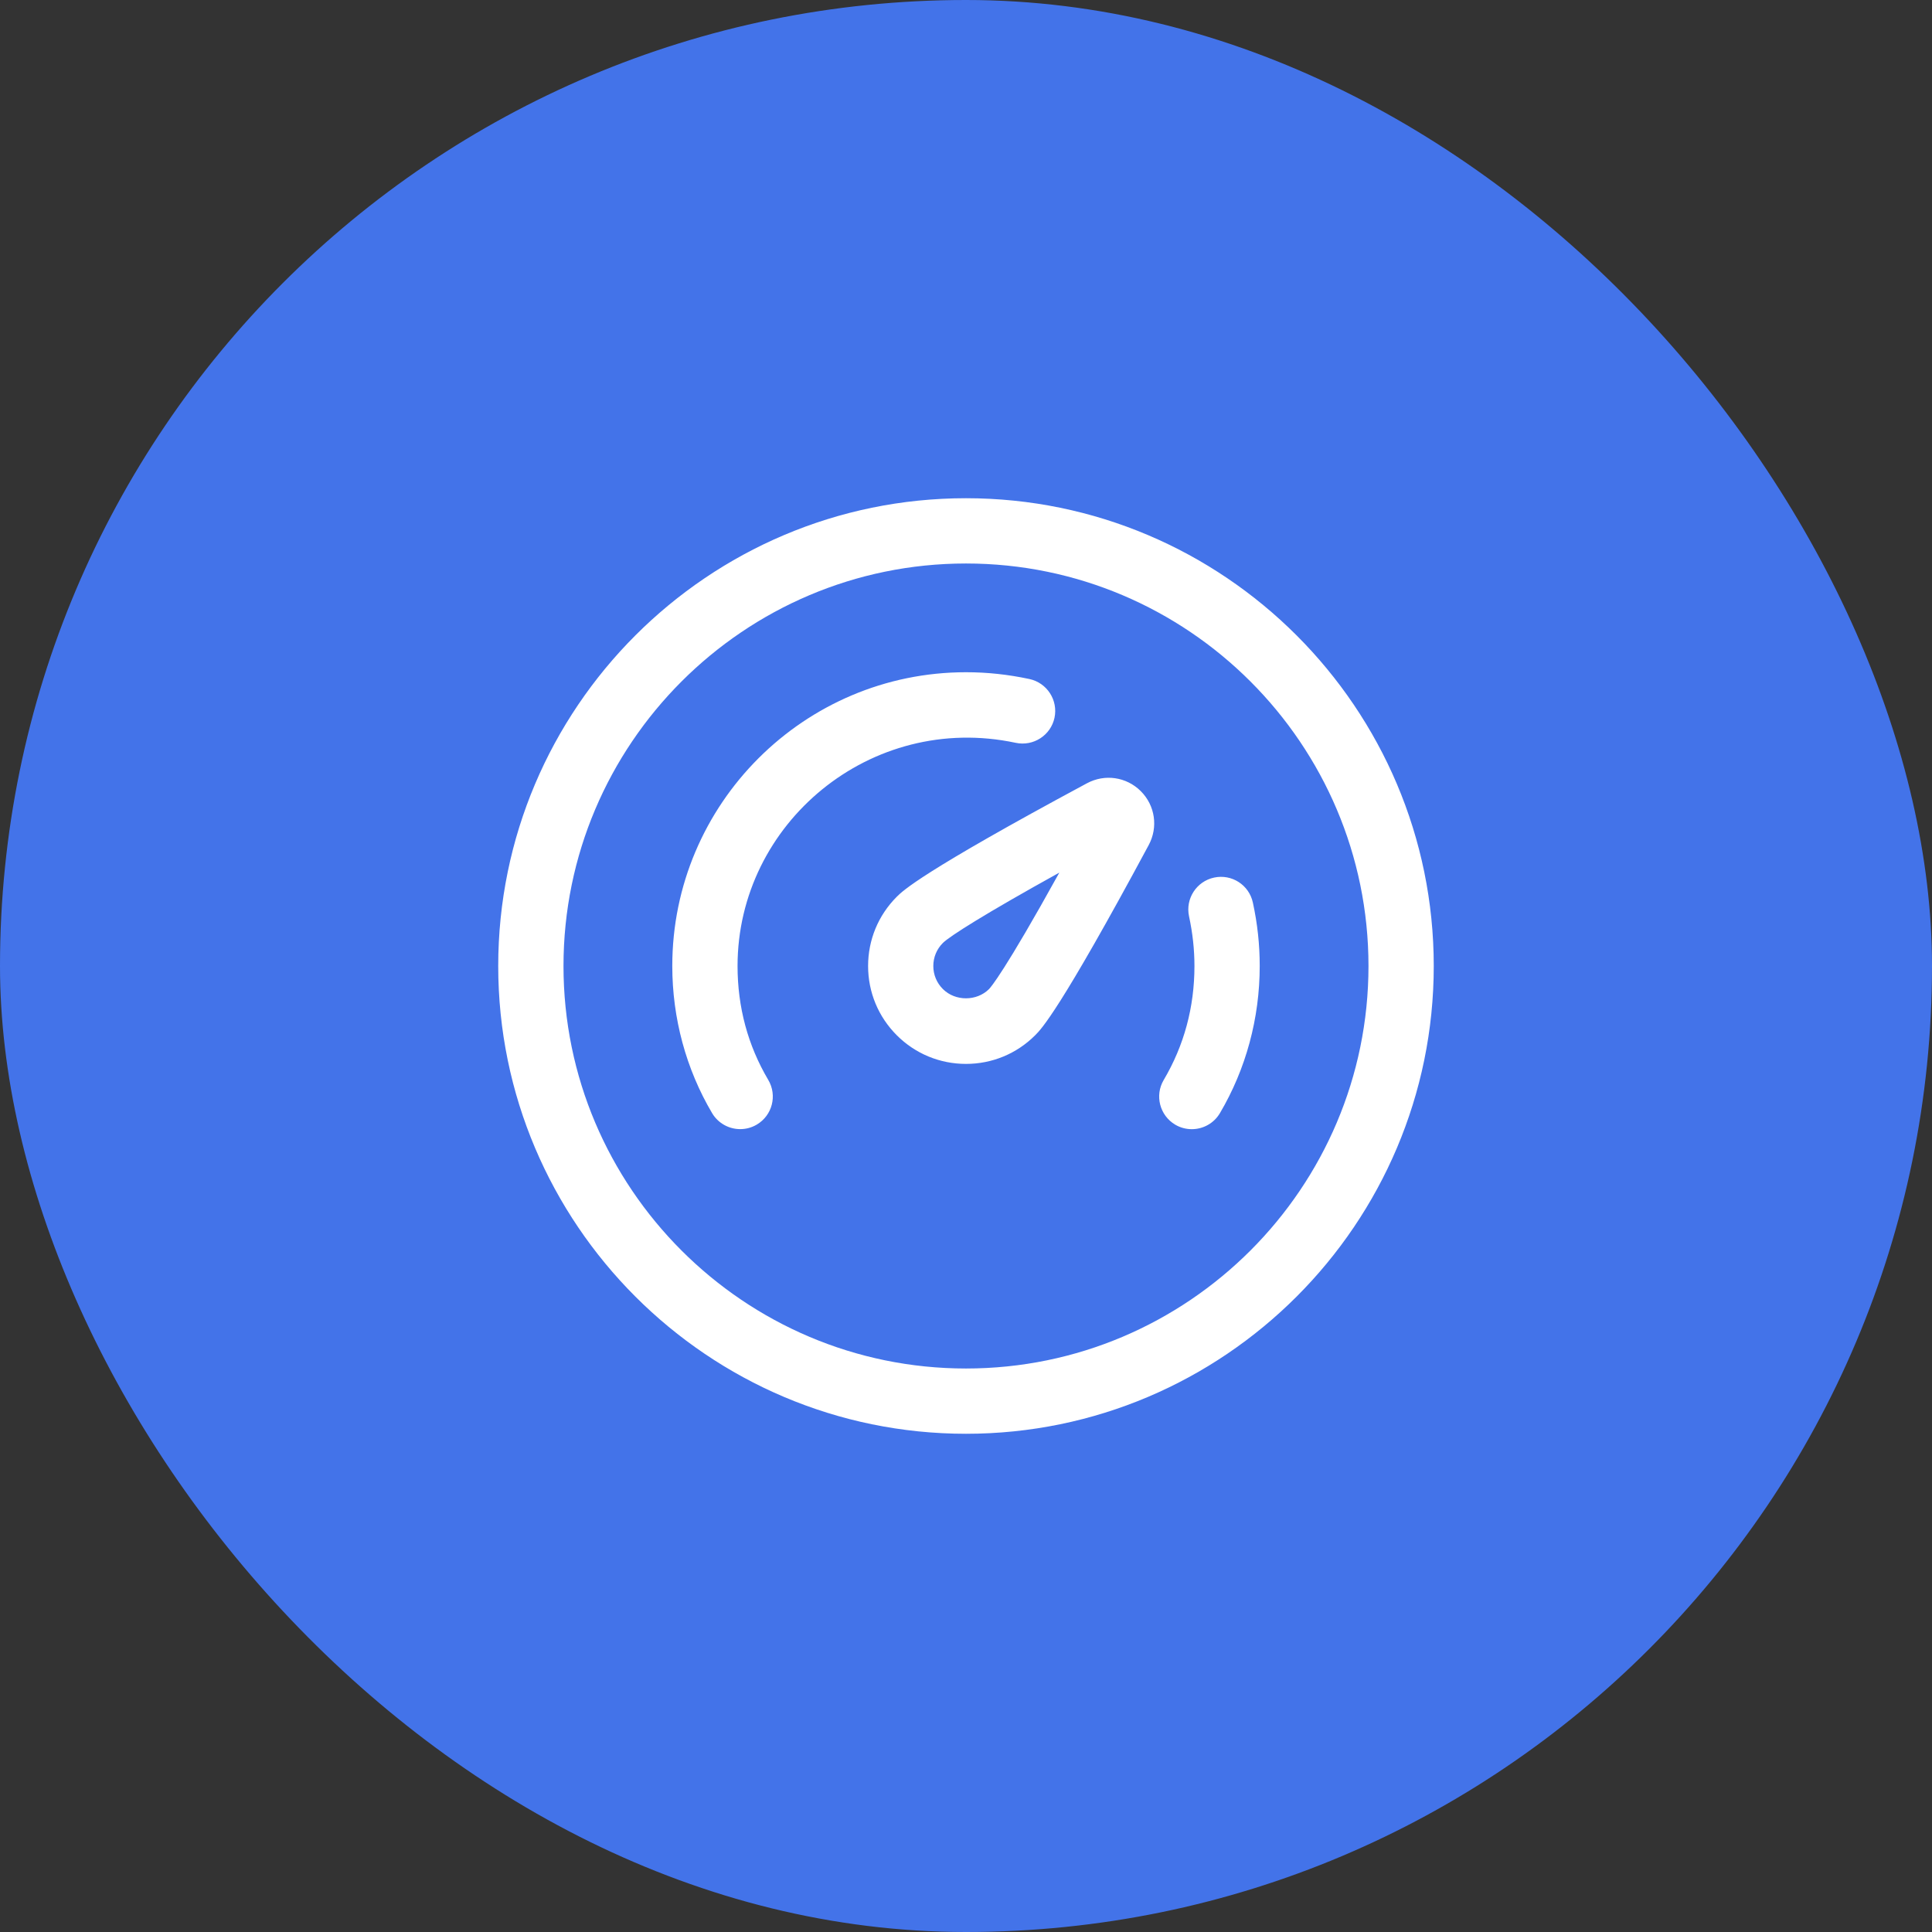
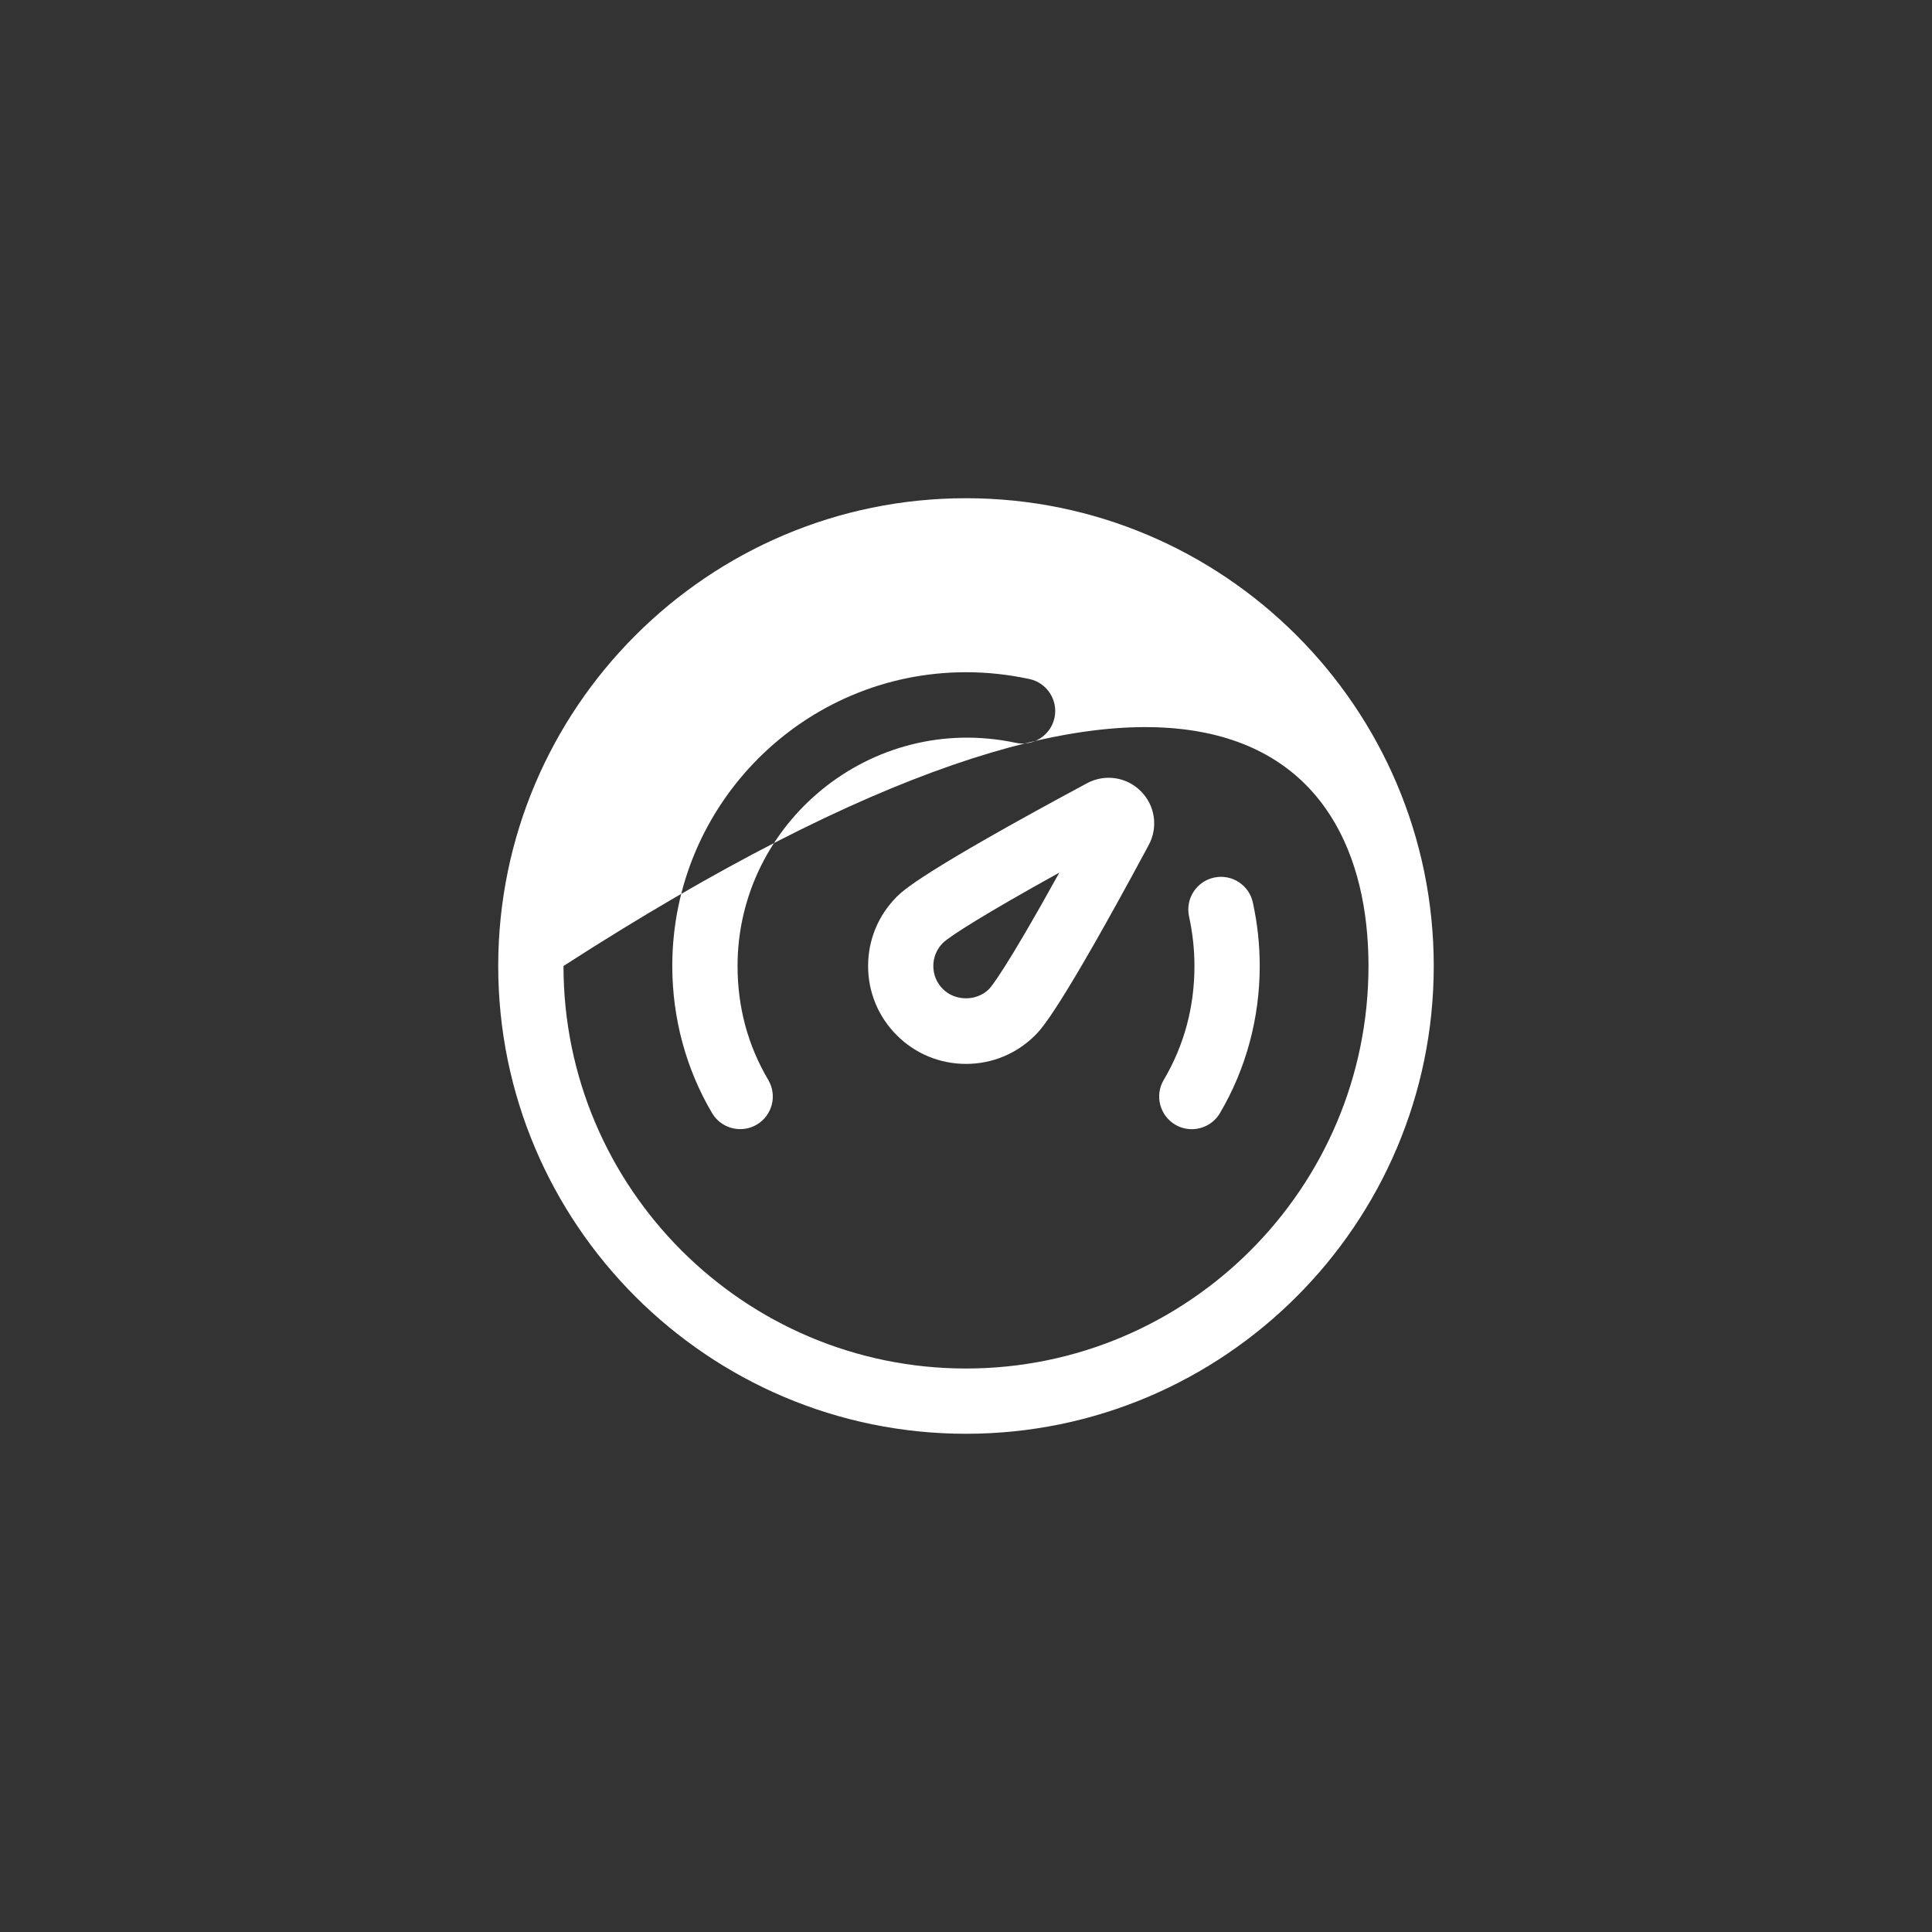
<svg xmlns="http://www.w3.org/2000/svg" width="74" height="74" viewBox="0 0 74 74" fill="none">
  <rect x="0" y="0" width="74" height="74" fill="#333333" stroke="none" />
-   <rect width="74" height="74" rx="37" fill="#4373E9" />
-   <path d="M37 19.083C27.12 19.083 19.083 27.122 19.083 37C19.083 46.878 27.12 54.917 37 54.917C46.88 54.917 54.916 46.878 54.916 37C54.916 27.122 46.88 19.083 37 19.083ZM37 52.417C28.498 52.417 21.583 45.502 21.583 37C21.583 28.498 28.498 21.583 37 21.583C45.501 21.583 52.416 28.498 52.416 37C52.416 45.502 45.501 52.417 37 52.417ZM41.631 30.002C35.281 33.415 34.58 34.118 34.348 34.348C33.64 35.057 33.25 35.998 33.25 37C33.25 38.002 33.64 38.943 34.348 39.652C35.056 40.36 35.998 40.75 37 40.75C38.001 40.75 38.943 40.36 39.65 39.652C39.88 39.423 40.58 38.725 43.998 32.368C44.366 31.683 44.245 30.853 43.695 30.303C43.146 29.755 42.316 29.633 41.631 30.002ZM37.883 37.883L38.766 38.767L37.883 37.883C37.411 38.355 36.588 38.357 36.115 37.883C35.878 37.647 35.748 37.333 35.748 37C35.748 36.667 35.878 36.353 36.115 36.117C36.378 35.858 37.713 35.008 40.575 33.423C38.468 37.232 37.943 37.822 37.883 37.883ZM28.25 37C28.25 38.575 28.645 40.043 29.426 41.363C29.778 41.958 29.581 42.723 28.986 43.075C28.786 43.193 28.568 43.248 28.351 43.248C27.925 43.248 27.508 43.028 27.275 42.635C26.278 40.948 25.75 39 25.75 36.998C25.75 30.795 30.796 25.748 37 25.748C37.813 25.748 38.606 25.833 39.428 26.008C40.103 26.153 40.533 26.817 40.39 27.492C40.246 28.167 39.578 28.595 38.906 28.452C33.348 27.268 28.25 31.54 28.25 37ZM48.25 37C48.25 39 47.723 40.948 46.725 42.637C46.491 43.032 46.075 43.25 45.648 43.25C45.431 43.25 45.213 43.195 45.013 43.077C44.42 42.725 44.221 41.958 44.573 41.365C45.353 40.045 45.75 38.577 45.75 37.002C45.75 36.363 45.681 35.742 45.543 35.098C45.398 34.423 45.828 33.758 46.503 33.613C47.181 33.468 47.843 33.897 47.988 34.572C48.165 35.388 48.25 36.183 48.25 37Z" fill="white" />
+   <path d="M37 19.083C27.12 19.083 19.083 27.122 19.083 37C19.083 46.878 27.12 54.917 37 54.917C46.88 54.917 54.916 46.878 54.916 37C54.916 27.122 46.88 19.083 37 19.083ZM37 52.417C28.498 52.417 21.583 45.502 21.583 37C45.501 21.583 52.416 28.498 52.416 37C52.416 45.502 45.501 52.417 37 52.417ZM41.631 30.002C35.281 33.415 34.58 34.118 34.348 34.348C33.64 35.057 33.25 35.998 33.25 37C33.25 38.002 33.64 38.943 34.348 39.652C35.056 40.36 35.998 40.75 37 40.75C38.001 40.75 38.943 40.36 39.65 39.652C39.88 39.423 40.58 38.725 43.998 32.368C44.366 31.683 44.245 30.853 43.695 30.303C43.146 29.755 42.316 29.633 41.631 30.002ZM37.883 37.883L38.766 38.767L37.883 37.883C37.411 38.355 36.588 38.357 36.115 37.883C35.878 37.647 35.748 37.333 35.748 37C35.748 36.667 35.878 36.353 36.115 36.117C36.378 35.858 37.713 35.008 40.575 33.423C38.468 37.232 37.943 37.822 37.883 37.883ZM28.25 37C28.25 38.575 28.645 40.043 29.426 41.363C29.778 41.958 29.581 42.723 28.986 43.075C28.786 43.193 28.568 43.248 28.351 43.248C27.925 43.248 27.508 43.028 27.275 42.635C26.278 40.948 25.75 39 25.75 36.998C25.75 30.795 30.796 25.748 37 25.748C37.813 25.748 38.606 25.833 39.428 26.008C40.103 26.153 40.533 26.817 40.39 27.492C40.246 28.167 39.578 28.595 38.906 28.452C33.348 27.268 28.25 31.54 28.25 37ZM48.25 37C48.25 39 47.723 40.948 46.725 42.637C46.491 43.032 46.075 43.25 45.648 43.25C45.431 43.25 45.213 43.195 45.013 43.077C44.42 42.725 44.221 41.958 44.573 41.365C45.353 40.045 45.75 38.577 45.75 37.002C45.75 36.363 45.681 35.742 45.543 35.098C45.398 34.423 45.828 33.758 46.503 33.613C47.181 33.468 47.843 33.897 47.988 34.572C48.165 35.388 48.25 36.183 48.25 37Z" fill="white" />
</svg>